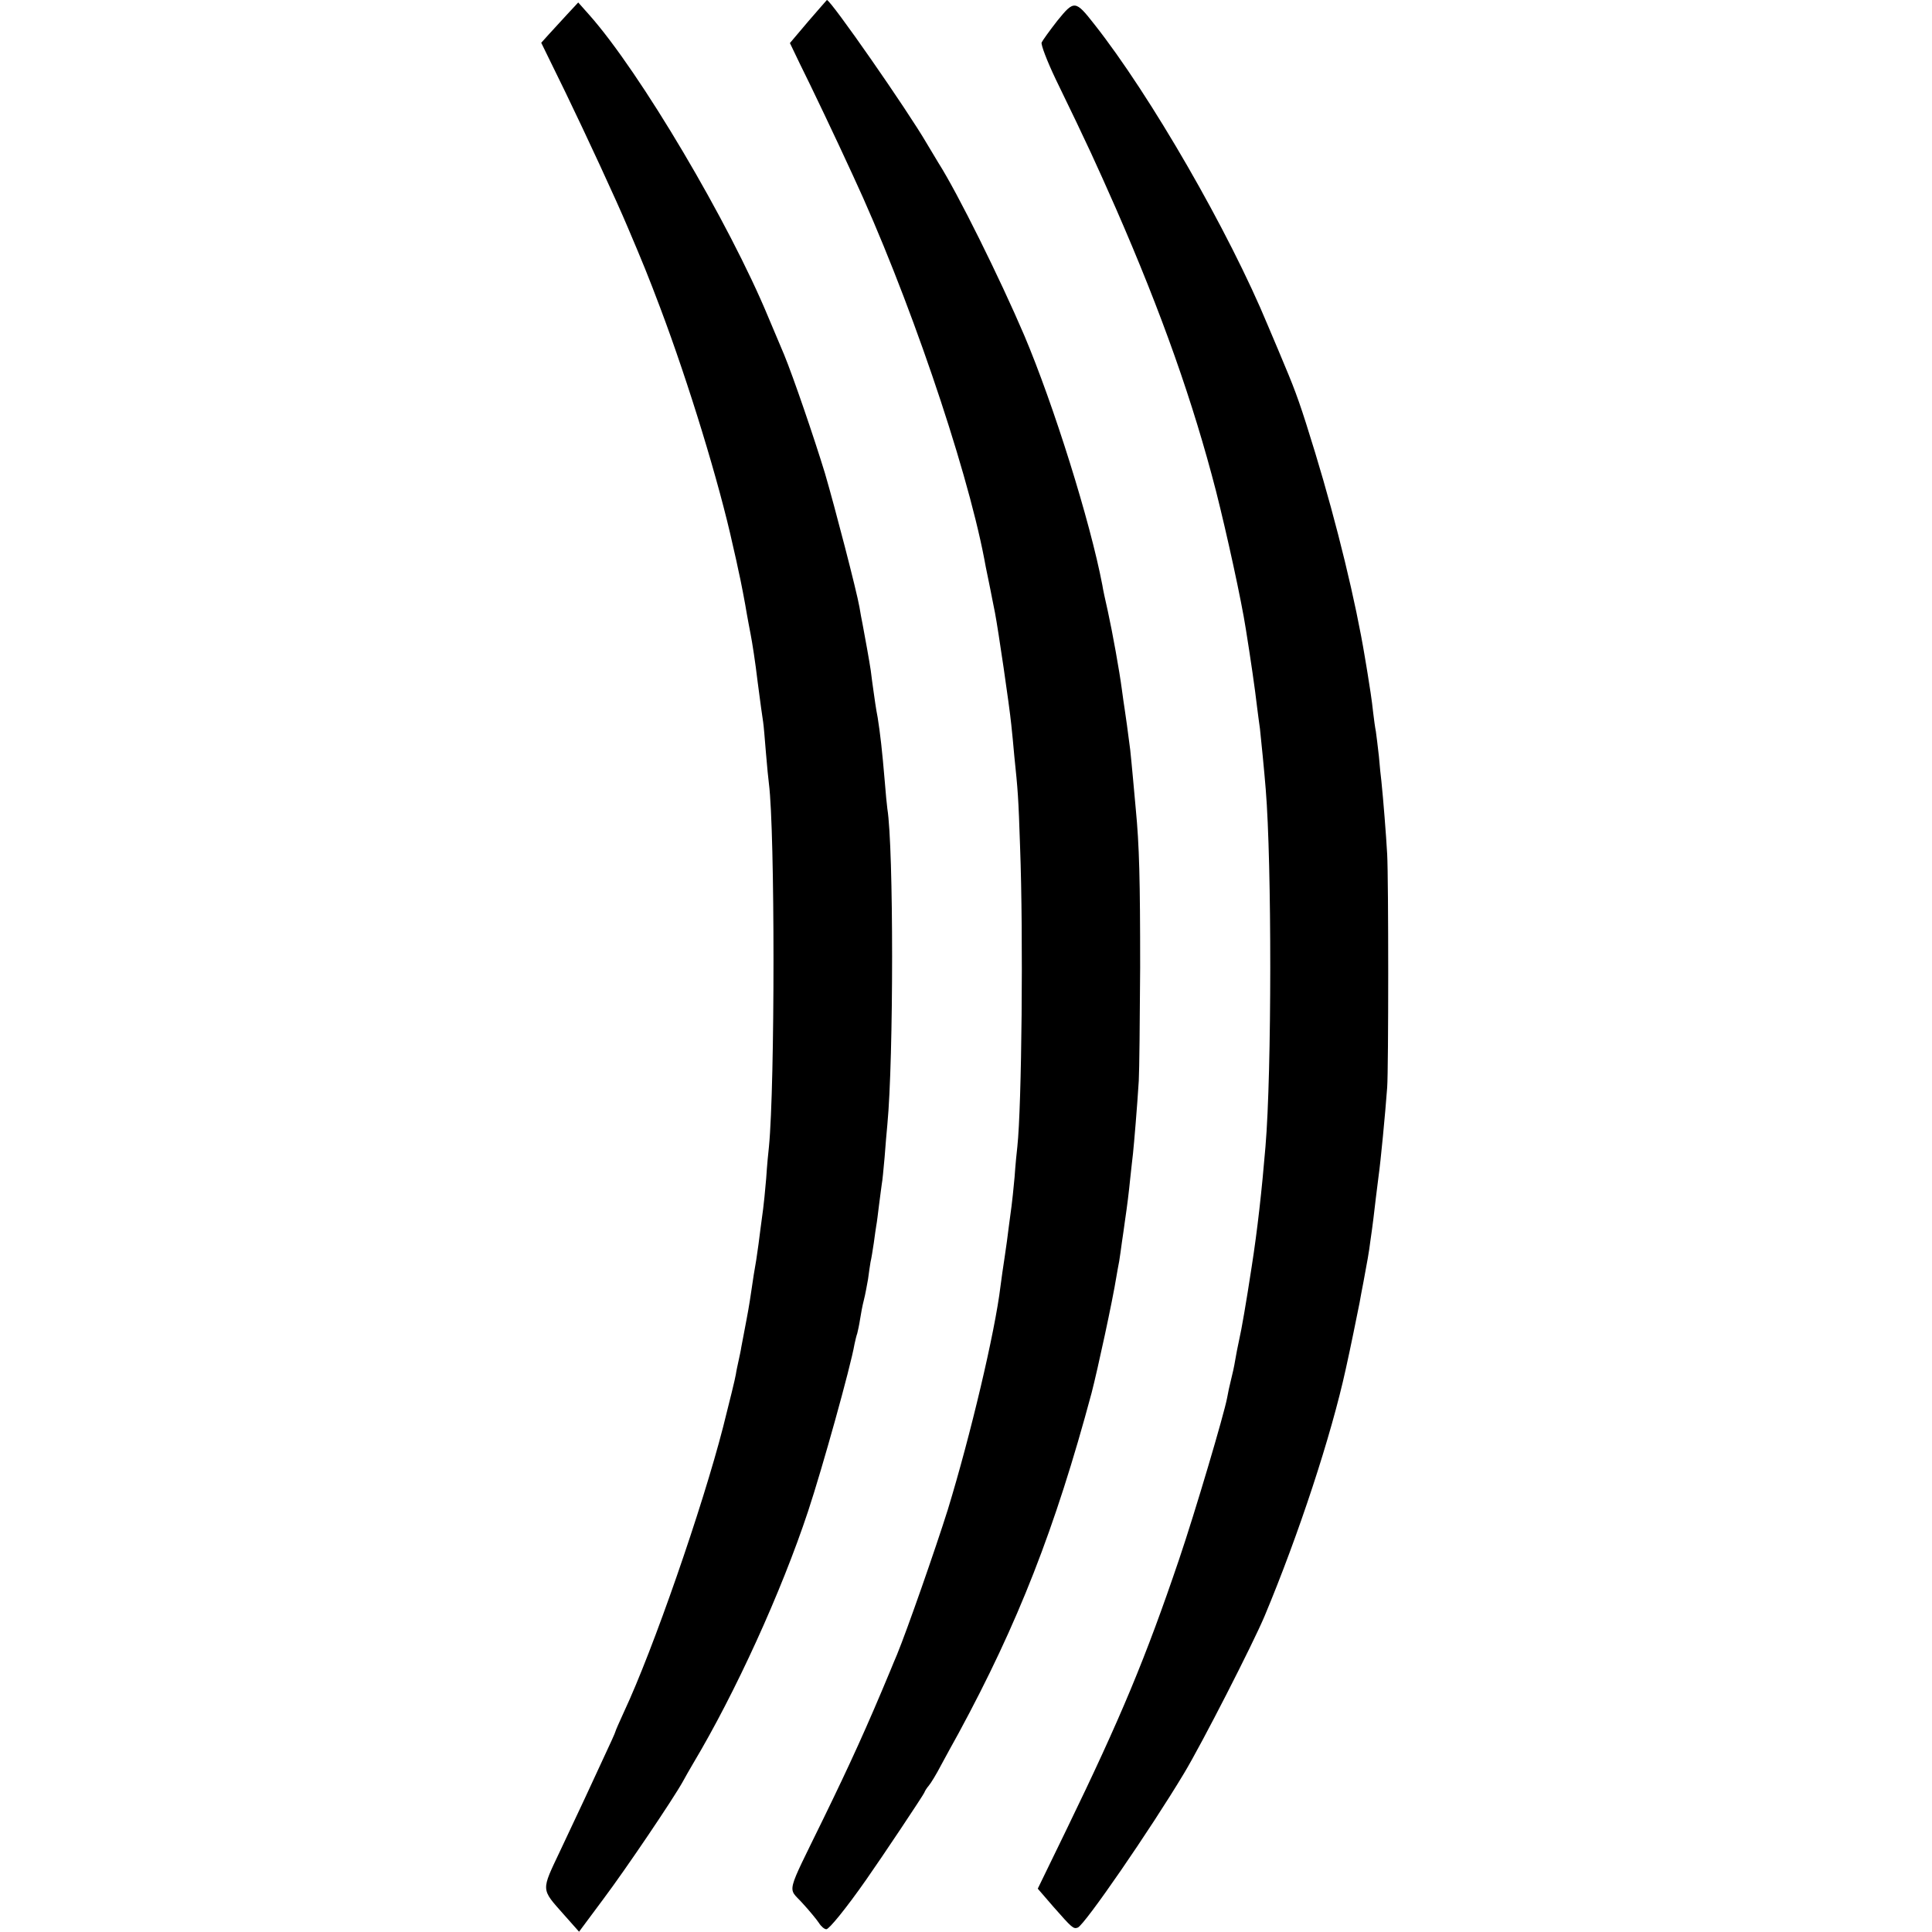
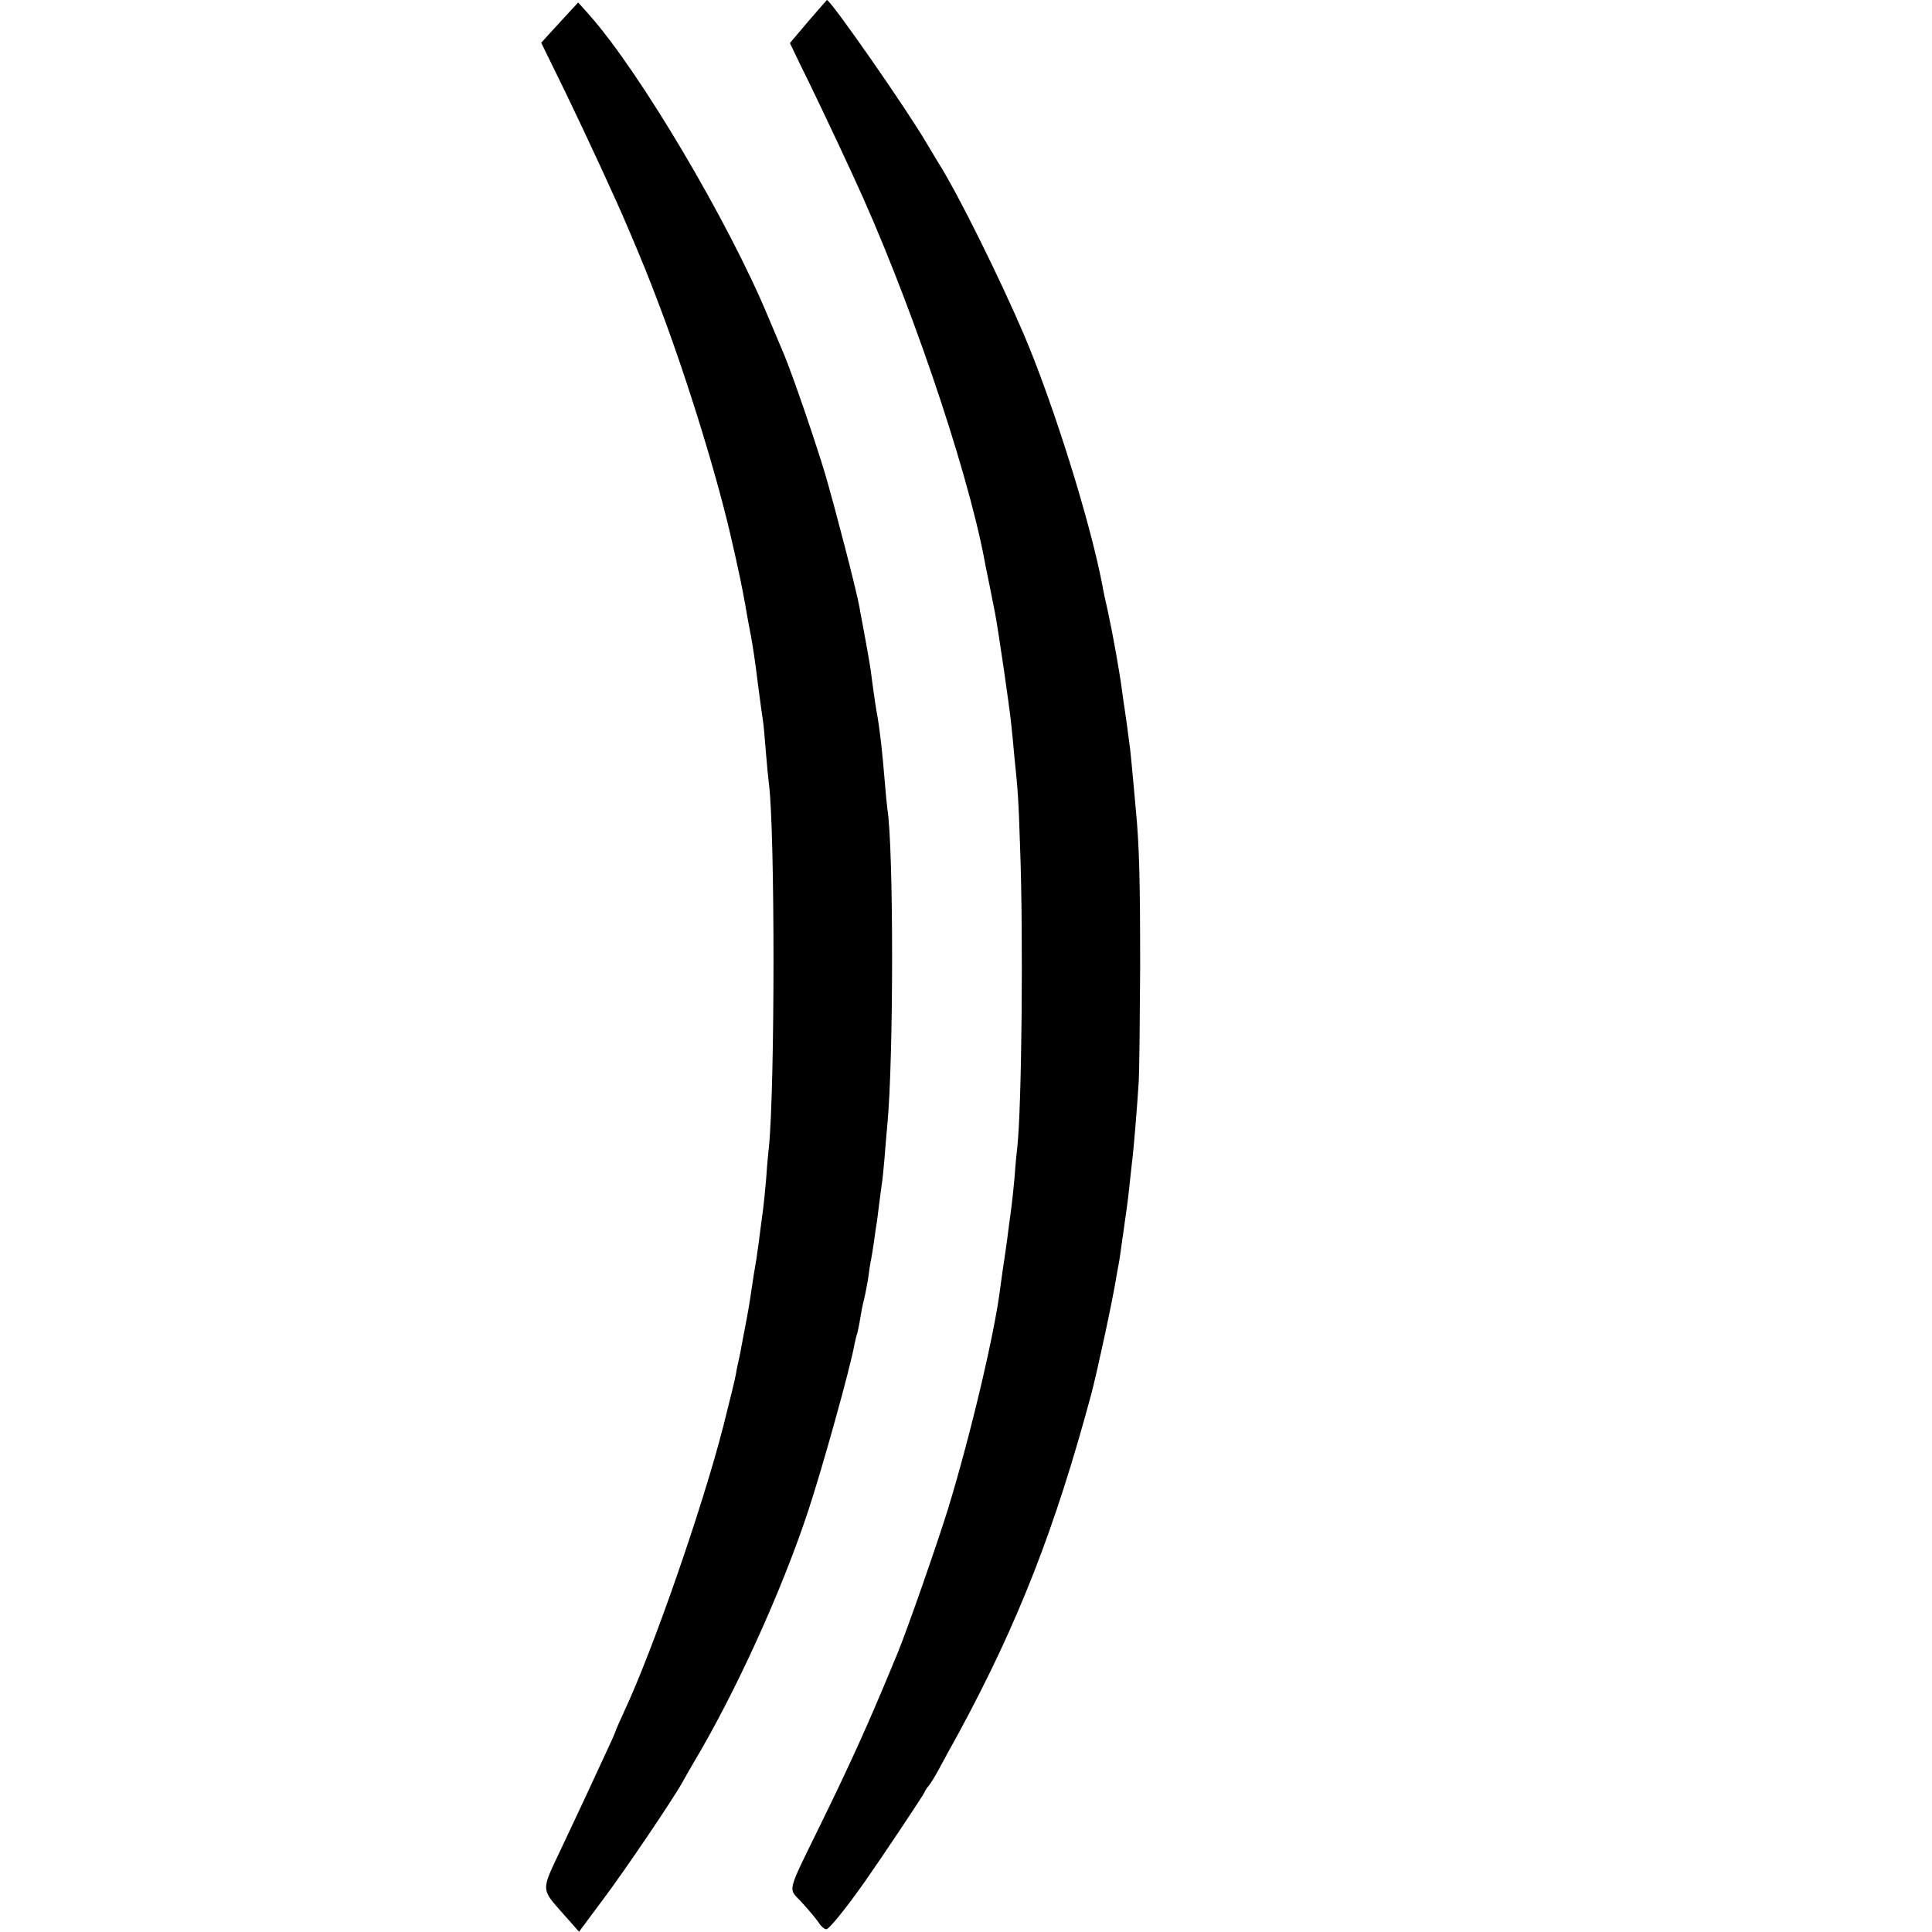
<svg xmlns="http://www.w3.org/2000/svg" version="1.0" width="700pt" height="700pt" viewBox="0 0 700 700" preserveAspectRatio="xMidYMid meet">
  <g transform="translate(0,700) scale(0.1,-0.1)" fill="#000000" stroke="none">
    <path d="M2928 6922 l-66 -78 36 -75 c40 -80 132 -273 192 -404 197 -423 410 -1046 476 -1389 2 -12 8 -43 14 -71 6 -27 12 -61 15 -75 3 -14 7 -36 10 -50 12 -63 52 -335 59 -405 3 -27 8 -79 11 -114 13 -125 15 -148 21 -331 12 -318 6 -938 -10 -1085 -2 -16 -7 -66 -10 -110 -4 -44 -9 -91 -11 -105 -2 -14 -6 -47 -10 -75 -3 -27 -10 -77 -15 -110 -5 -33 -12 -80 -15 -105 -20 -167 -109 -542 -191 -810 -45 -143 -147 -435 -184 -525 -7 -16 -18 -43 -25 -60 -84 -202 -144 -334 -242 -535 -138 -283 -129 -246 -76 -305 25 -27 52 -60 60 -72 8 -13 20 -23 27 -23 10 0 72 76 144 179 57 81 207 306 211 316 2 6 9 17 16 25 7 8 28 42 45 75 18 33 46 85 63 115 215 397 350 741 482 1233 22 85 76 334 90 422 3 17 7 41 10 55 2 14 7 45 10 70 4 25 8 56 10 70 10 68 15 110 20 160 3 30 8 71 10 90 4 38 15 167 21 264 2 34 4 219 5 411 0 317 -3 441 -16 575 -2 25 -7 74 -10 110 -3 36 -8 82 -10 103 -9 70 -16 122 -20 147 -2 14 -7 45 -10 70 -9 69 -34 207 -51 285 -9 39 -18 81 -20 95 -44 231 -177 655 -283 905 -88 206 -241 515 -311 625 -5 8 -24 40 -42 70 -69 119 -348 520 -362 520 0 0 -31 -35 -68 -78z" />
    <path d="M2055 6948 c-22 -24 -52 -57 -67 -73 l-27 -30 88 -180 c75 -155 184 -390 226 -490 54 -127 74 -176 117 -290 103 -273 214 -636 263 -860 9 -38 18 -79 20 -90 8 -33 26 -128 31 -160 3 -16 9 -50 14 -75 5 -25 17 -101 25 -170 9 -69 18 -135 20 -146 2 -12 6 -61 10 -110 4 -49 9 -100 11 -114 22 -174 22 -1089 0 -1315 -2 -16 -7 -68 -10 -115 -4 -47 -9 -96 -11 -110 -2 -14 -6 -47 -10 -75 -3 -27 -10 -77 -15 -110 -6 -33 -13 -78 -16 -100 -3 -22 -11 -74 -19 -115 -8 -41 -16 -86 -19 -100 -2 -14 -7 -36 -10 -50 -3 -14 -8 -36 -10 -50 -2 -14 -23 -99 -46 -190 -75 -292 -254 -808 -359 -1032 -17 -37 -31 -69 -31 -71 0 -3 -20 -47 -44 -98 -24 -52 -55 -119 -69 -149 -14 -30 -53 -113 -87 -185 -70 -148 -71 -137 13 -232 l55 -62 87 117 c84 112 254 364 289 427 9 17 26 46 37 65 153 256 320 622 417 915 51 154 154 523 168 605 3 14 7 31 10 39 2 8 7 30 10 50 3 20 9 52 14 71 5 19 11 53 15 75 3 23 7 50 9 62 3 12 8 43 12 70 3 26 8 55 9 63 2 9 6 43 10 75 4 33 9 67 10 76 2 8 6 51 10 95 3 43 8 97 10 119 23 240 23 1004 0 1145 -2 14 -6 57 -9 95 -10 119 -17 178 -26 235 -6 30 -12 73 -15 95 -3 22 -8 56 -10 75 -5 34 -20 117 -30 170 -3 14 -8 41 -11 60 -10 58 -89 362 -125 485 -39 128 -115 350 -148 430 -5 11 -30 72 -57 135 -142 343 -465 889 -649 1096 l-40 45 -40 -43z" />
-     <path d="M3831 6925 c-28 -36 -54 -72 -57 -79 -3 -8 20 -68 51 -133 121 -249 145 -303 218 -468 167 -382 280 -703 363 -1025 39 -154 92 -396 108 -500 17 -106 33 -215 41 -285 3 -22 7 -56 10 -75 4 -36 16 -157 21 -220 22 -267 22 -1025 -1 -1295 -13 -156 -29 -301 -50 -435 -20 -131 -37 -229 -45 -263 -5 -23 -12 -58 -15 -77 -3 -19 -10 -51 -15 -70 -5 -19 -11 -48 -14 -65 -11 -59 -116 -414 -174 -585 -121 -357 -211 -573 -408 -979 l-104 -214 57 -66 c67 -76 72 -81 88 -75 25 10 262 354 385 559 65 108 250 470 292 570 123 294 241 652 294 895 16 71 42 200 50 240 2 14 9 48 14 75 12 64 21 113 25 148 9 61 14 105 20 157 4 30 8 66 10 80 7 48 24 224 31 320 5 69 5 754 0 845 -4 72 -14 197 -21 265 -2 14 -6 54 -9 90 -4 36 -9 76 -11 90 -3 14 -7 45 -10 70 -4 40 -13 97 -20 140 -1 8 -6 35 -10 60 -33 200 -100 477 -180 740 -51 167 -69 218 -110 315 -7 17 -34 82 -61 145 -141 341 -426 835 -629 1092 -69 88 -73 88 -134 13z" />
  </g>
</svg>